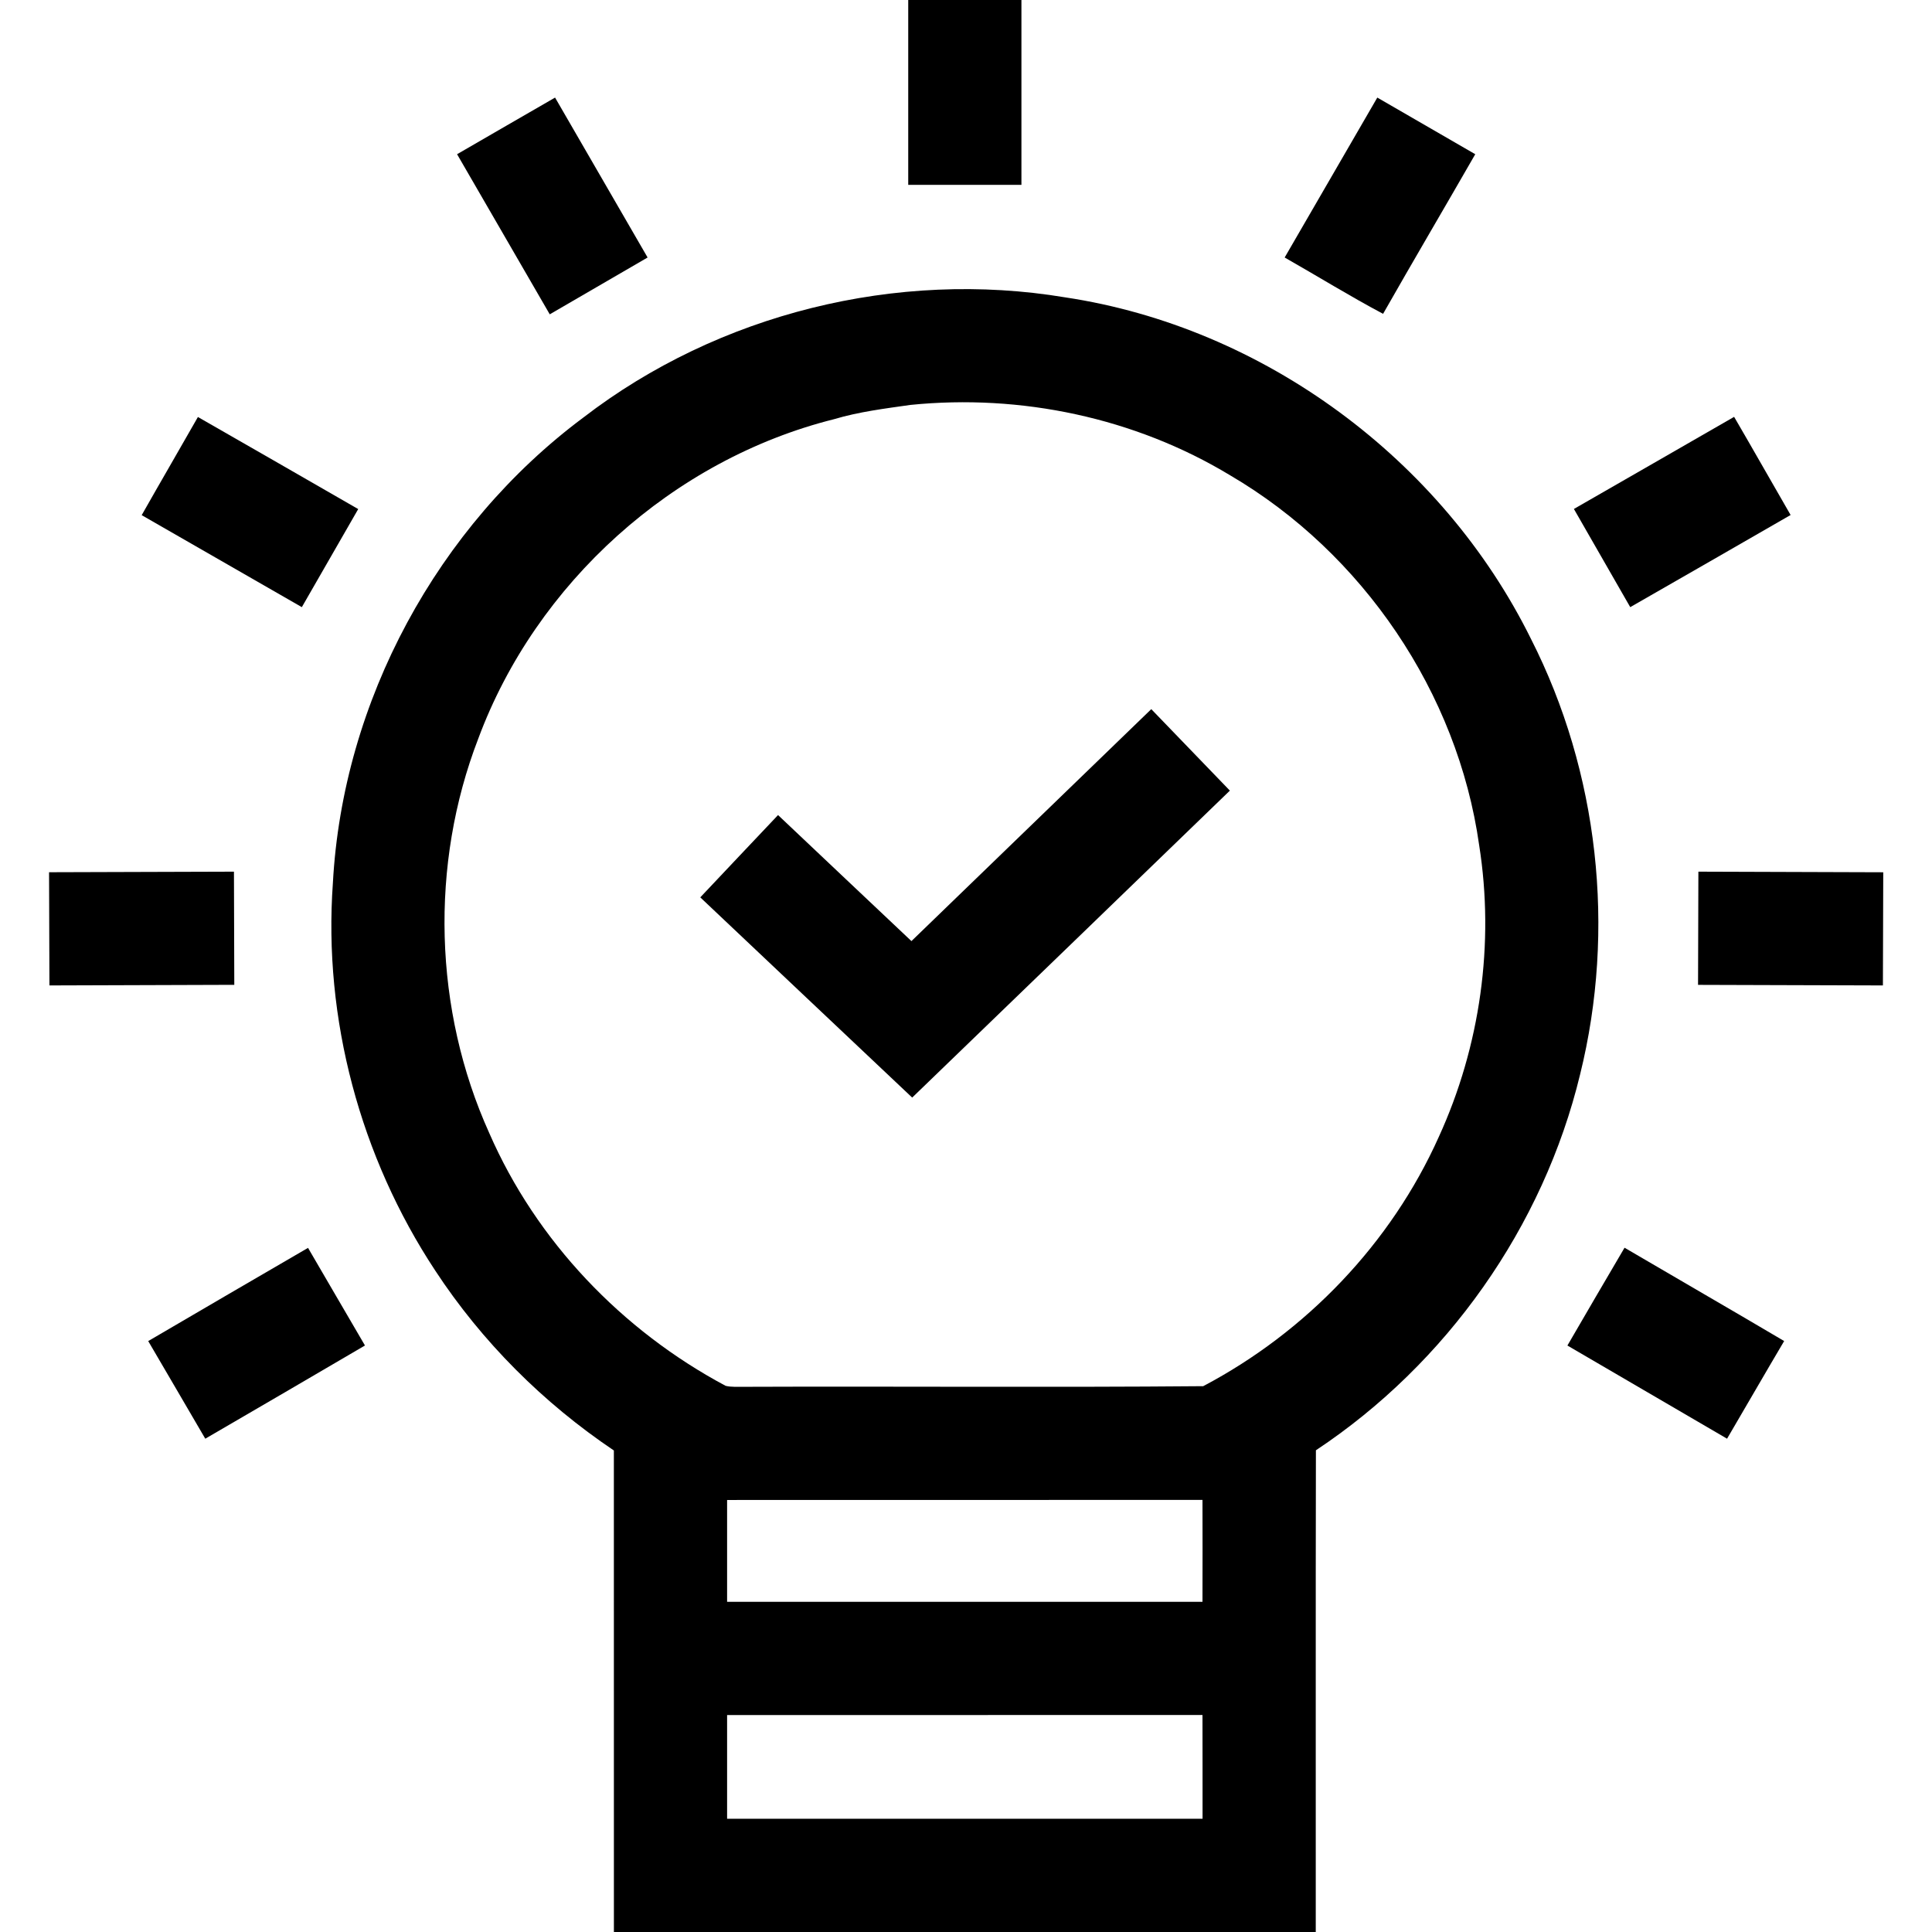
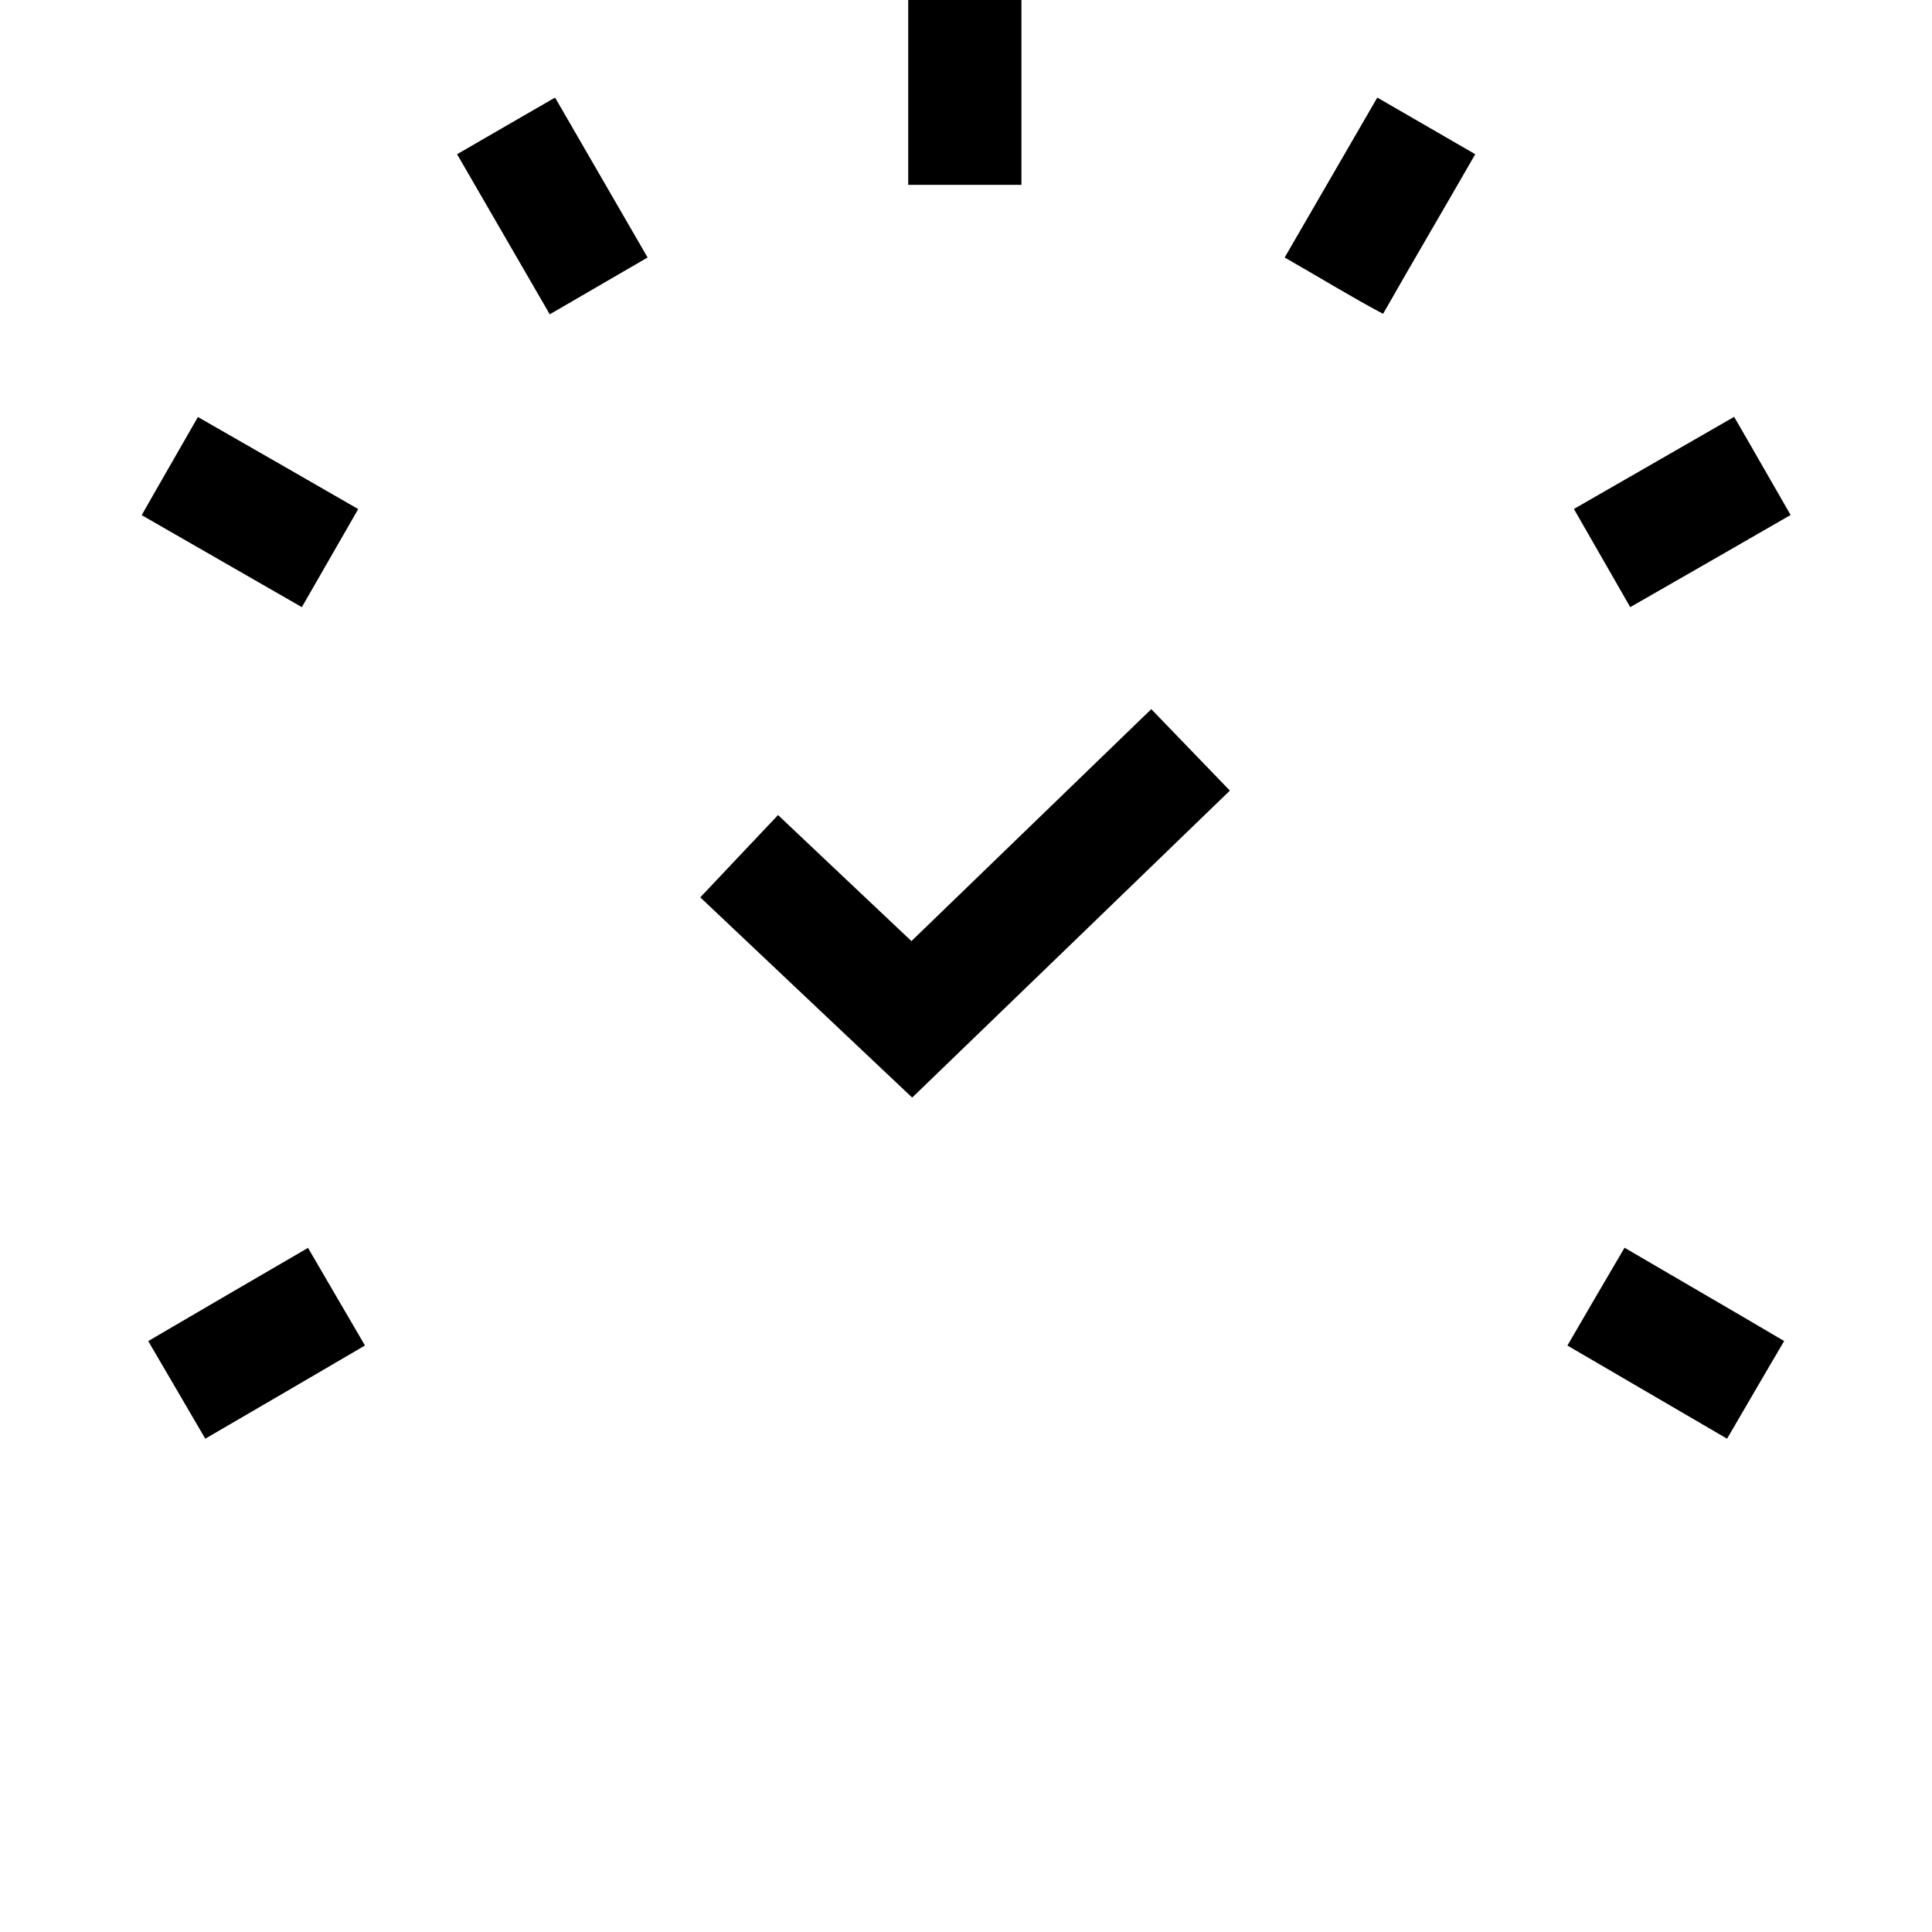
<svg xmlns="http://www.w3.org/2000/svg" width="512pt" height="512pt" viewBox="0 0 512 512" version="1.1">
  <g id="#000000ff">
    <path fill="#000000" opacity="1.00" d=" M 240.69 0.00 L 270.69 0.00 C 270.69 16.33 270.69 32.66 270.69 48.99 C 260.69 49.01 250.69 49.00 240.69 48.99 C 240.68 32.66 240.69 16.33 240.69 0.00 Z" />
    <path fill="#000000" opacity="1.00" d=" M 121.13 40.87 C 129.79 35.87 138.43 30.84 147.10 25.86 C 155.27 39.98 163.45 54.11 171.62 68.24 C 162.98 73.28 154.34 78.29 145.69 83.30 C 137.50 69.17 129.31 55.02 121.13 40.87 Z" />
    <path fill="#000000" opacity="1.00" d=" M 365.00 25.86 C 373.66 30.85 382.31 35.87 390.96 40.87 C 382.85 54.99 374.58 69.02 366.53 83.17 C 357.69 78.47 349.15 73.19 340.45 68.24 C 348.63 54.11 356.80 39.98 365.00 25.86 Z" />
-     <path fill="#000000" opacity="1.00" d=" M 154.58 110.66 C 190.36 83.10 237.74 71.38 282.26 78.80 C 334.84 86.70 382.23 121.74 405.74 169.35 C 423.65 204.59 428.25 246.34 418.75 284.70 C 408.99 325.14 383.38 361.36 348.73 384.34 C 348.64 426.89 348.72 469.45 348.69 512.00 L 162.69 512.00 C 162.68 469.46 162.69 426.93 162.68 384.39 C 143.97 371.80 127.70 355.57 115.33 336.70 C 95.48 306.62 85.63 269.96 88.22 233.98 C 90.83 185.78 115.91 139.48 154.58 110.66 M 241.24 107.31 C 234.46 108.28 227.62 109.12 221.03 111.09 C 178.36 121.78 142.07 154.50 126.76 195.71 C 113.87 229.12 114.92 267.63 129.66 300.28 C 142.14 328.90 164.82 352.60 192.30 367.26 C 193.81 367.63 195.40 367.49 196.96 367.52 C 237.59 367.36 278.24 367.71 318.86 367.35 C 346.16 352.96 368.65 329.51 381.29 301.30 C 392.28 277.29 396.12 250.05 391.99 223.97 C 386.29 183.56 361.14 146.55 325.98 125.95 C 300.76 110.70 270.51 104.34 241.24 107.31 M 192.69 397.51 C 192.69 406.50 192.69 415.49 192.69 424.49 C 234.69 424.51 276.68 424.48 318.67 424.50 C 318.69 415.50 318.70 406.49 318.67 397.49 C 276.68 397.52 234.68 397.48 192.69 397.51 M 192.69 454.51 C 192.69 463.67 192.69 472.83 192.69 481.99 C 234.69 482.00 276.69 482.01 318.69 481.99 C 318.67 472.82 318.71 463.66 318.67 454.49 C 276.68 454.52 234.69 454.48 192.69 454.51 Z" />
    <path fill="#000000" opacity="1.00" d=" M 52.45 110.51 C 66.63 118.61 80.77 126.77 94.93 134.91 C 89.96 143.58 84.99 152.24 79.99 160.90 C 65.84 152.78 51.70 144.63 37.55 136.52 C 42.47 127.83 47.51 119.19 52.45 110.51 Z" />
    <path fill="#000000" opacity="1.00" d=" M 417.10 134.88 C 431.24 126.73 445.42 118.64 459.56 110.47 C 464.60 119.11 469.52 127.82 474.53 136.48 C 460.38 144.65 446.20 152.77 432.03 160.90 C 427.05 152.23 422.07 143.55 417.10 134.88 Z" />
    <path fill="#000000" opacity="1.00" d=" M 241.54 249.40 C 262.73 228.91 283.91 208.42 305.10 187.93 C 312.03 195.14 318.98 202.33 325.93 209.52 C 297.89 236.65 269.82 263.76 241.74 290.87 C 223.02 273.18 204.28 255.51 185.58 237.81 C 192.43 230.53 199.32 223.27 206.19 216.00 C 217.98 227.13 229.74 238.29 241.54 249.40 Z" />
-     <path fill="#000000" opacity="1.00" d=" M 13.00 231.15 C 29.33 231.11 45.66 231.05 62.00 231.00 C 62.03 241.00 62.07 250.99 62.09 260.99 C 45.76 261.05 29.43 261.11 13.10 261.15 C 13.06 251.15 13.03 241.15 13.00 231.15 Z" />
-     <path fill="#000000" opacity="1.00" d=" M 450.09 231.00 C 466.42 231.05 482.75 231.10 499.08 231.16 C 499.07 241.15 499.03 251.15 498.99 261.15 C 482.66 261.11 466.33 261.05 450.00 261.00 C 450.03 251.00 450.06 241.00 450.09 231.00 Z" />
    <path fill="#000000" opacity="1.00" d=" M 39.28 355.40 C 53.38 347.14 67.50 338.91 81.63 330.70 C 86.67 339.32 91.67 347.96 96.72 356.57 C 82.63 364.83 68.52 373.06 54.40 381.27 C 49.35 372.65 44.34 364.01 39.28 355.40 Z" />
    <path fill="#000000" opacity="1.00" d=" M 415.38 356.58 C 420.40 347.93 425.45 339.28 430.52 330.66 C 444.61 338.93 458.76 347.08 472.82 355.39 C 467.73 363.99 462.75 372.65 457.69 381.27 C 443.57 373.06 429.50 364.79 415.38 356.58 Z" />
  </g>
</svg>